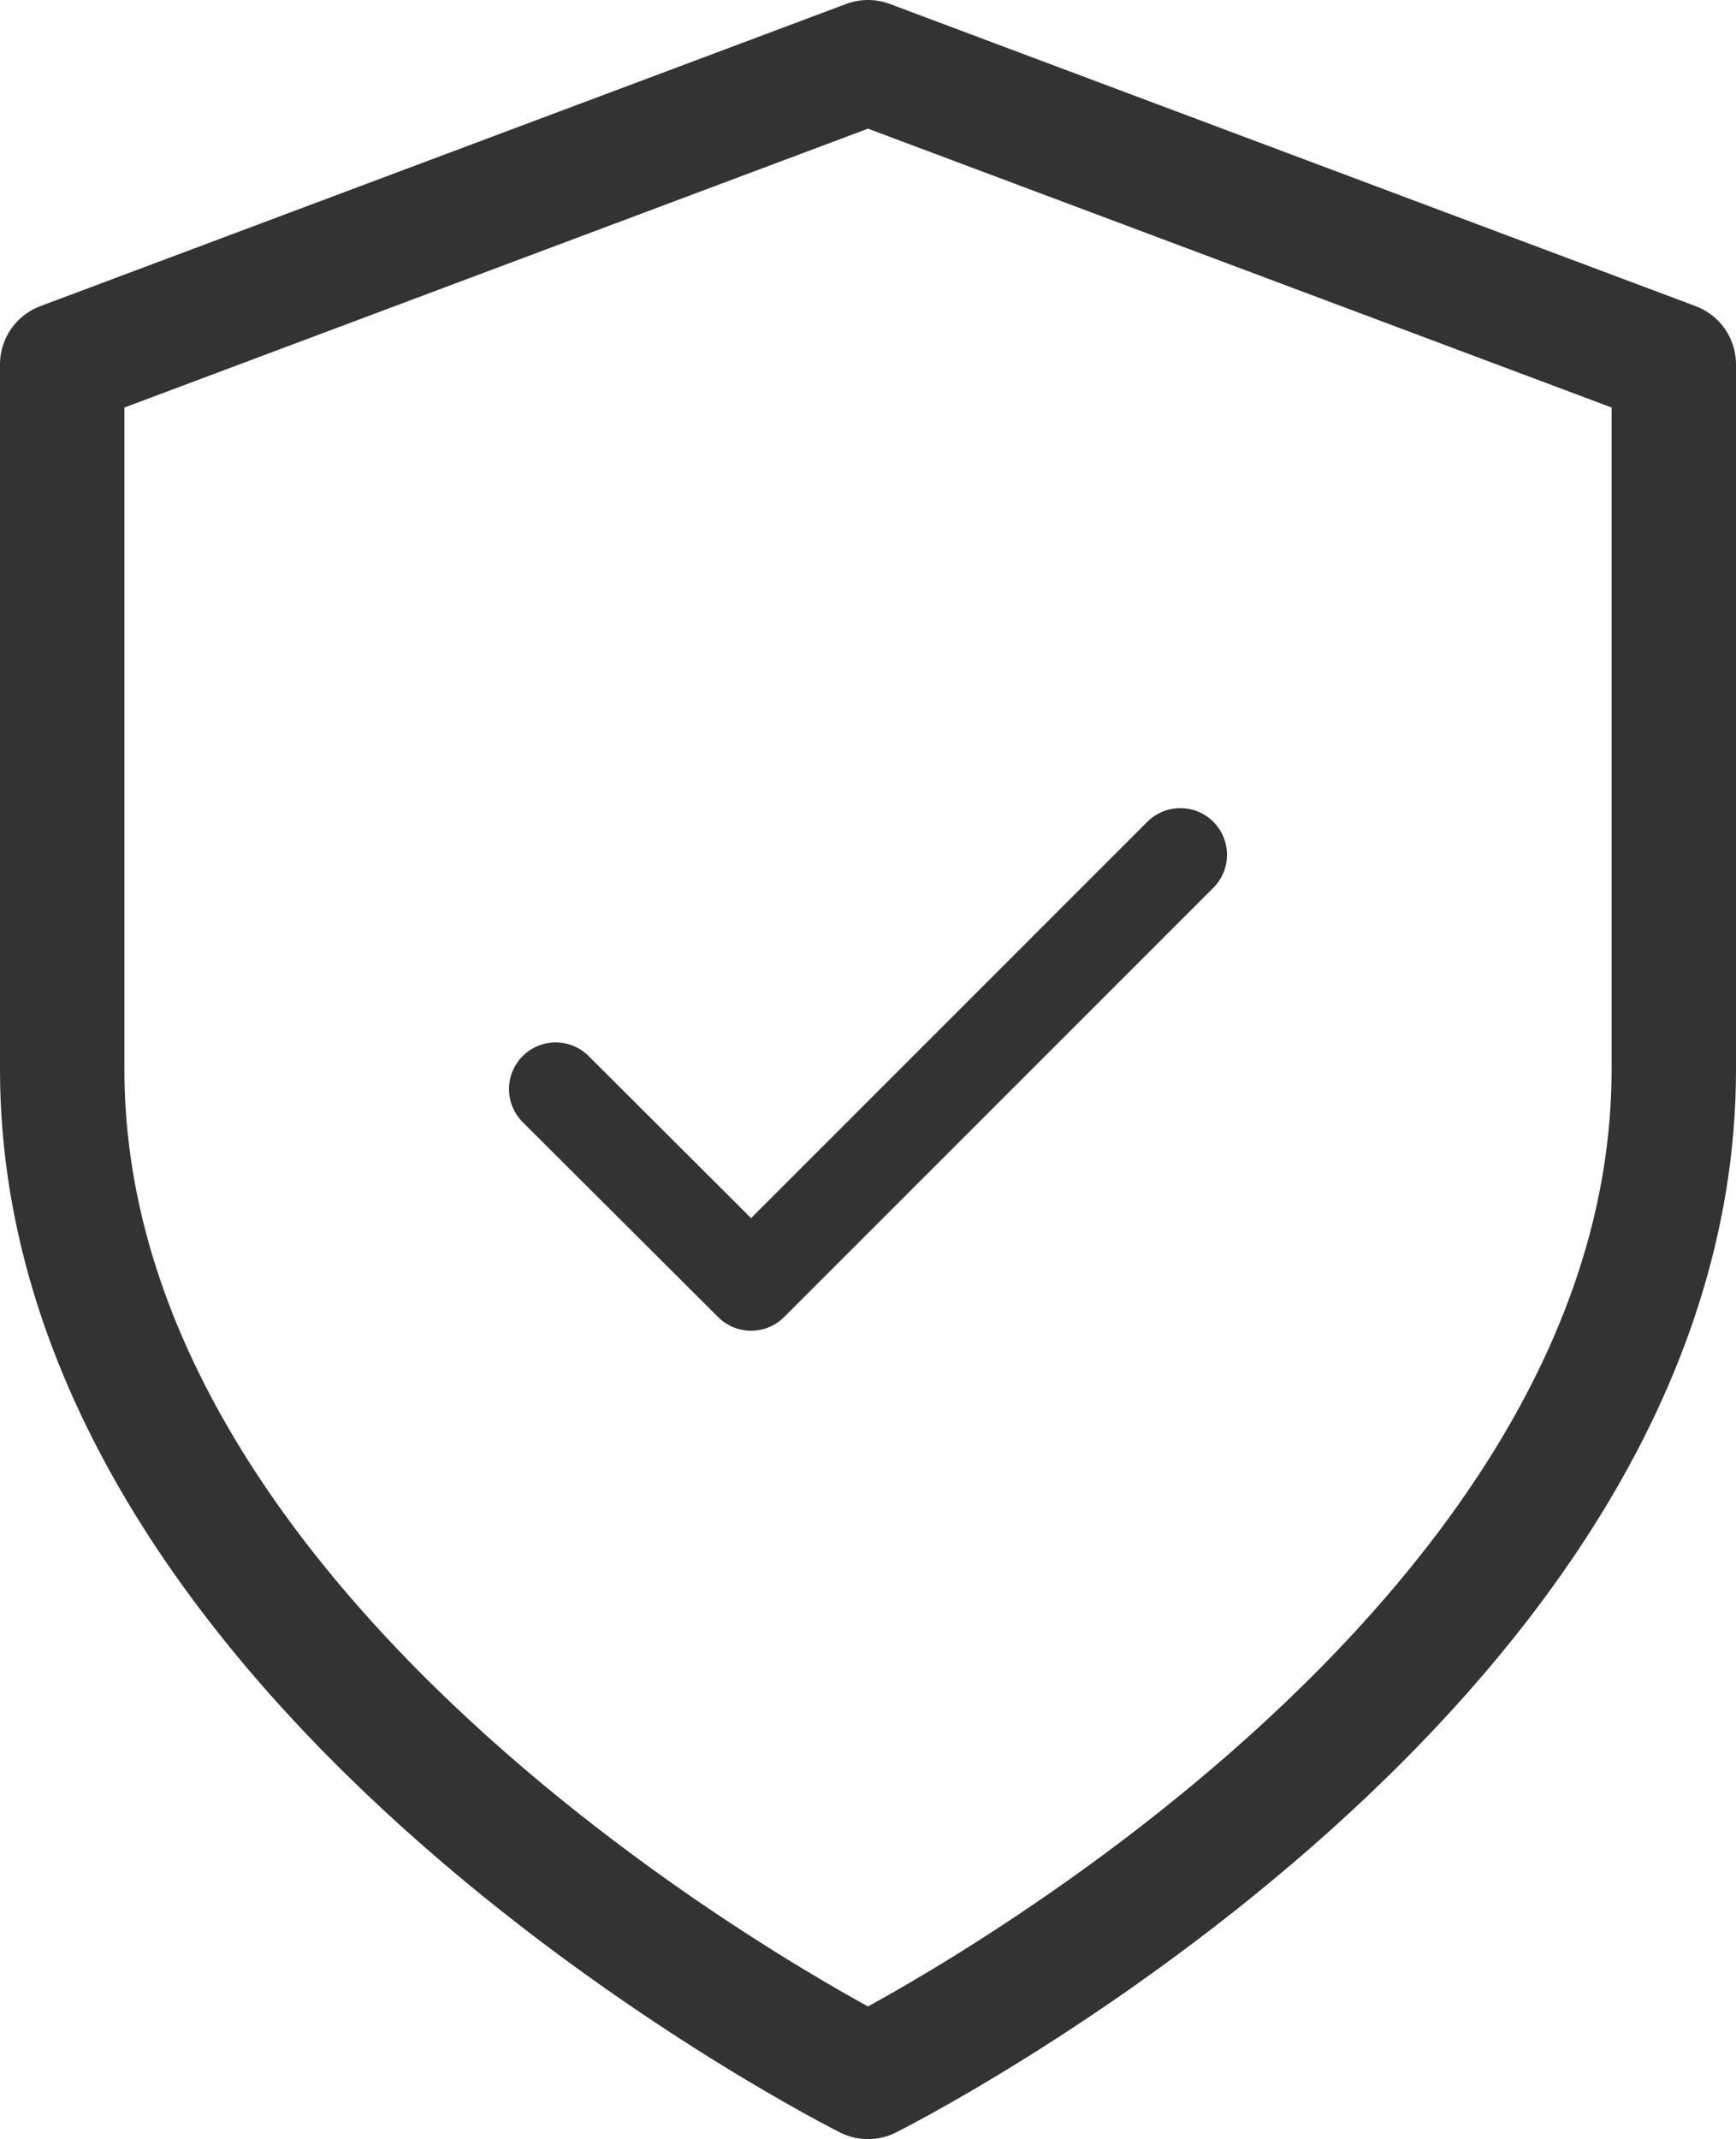
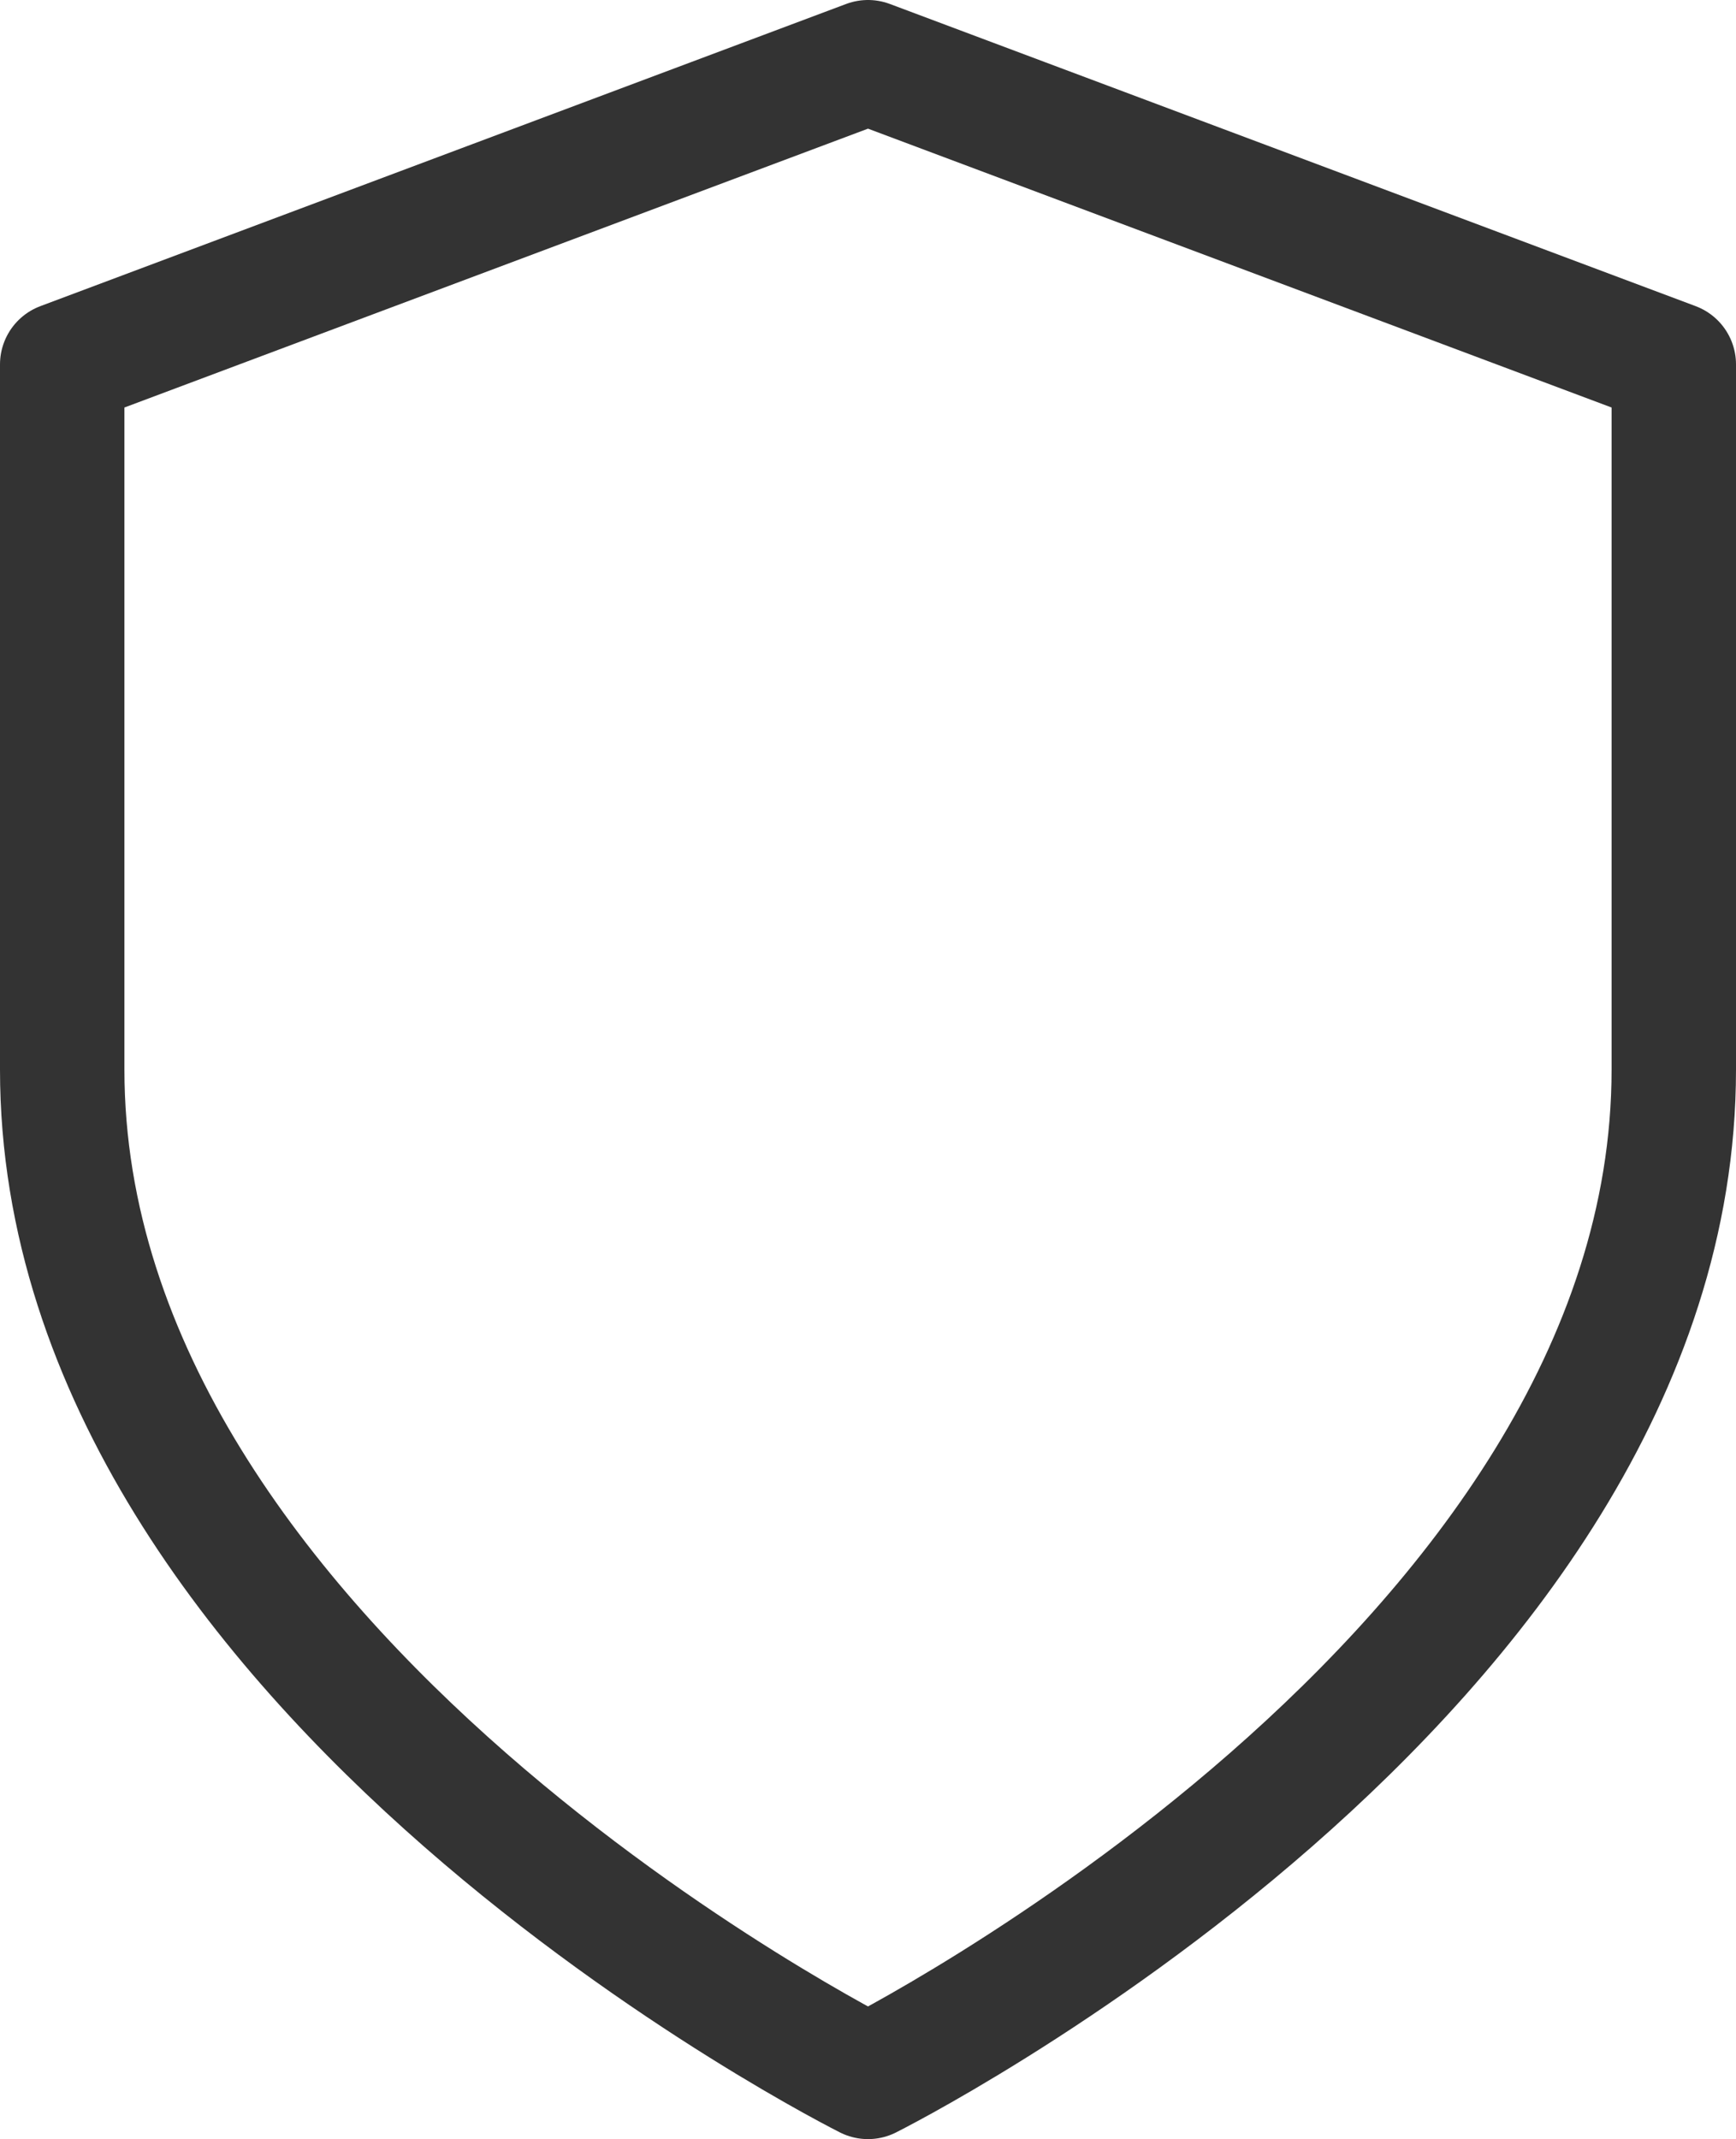
<svg xmlns="http://www.w3.org/2000/svg" width="27.906" height="34.382" viewBox="0 0 27.906 34.382">
  <g id="Gruppe_53" data-name="Gruppe 53" transform="translate(-1244.9 -5273)">
    <path id="Icon_feather-shield" data-name="Icon feather-shield" d="M18.953,35.382s12.953-6.476,12.953-16.191V7.857L18.953,3,6,7.857V19.191C6,28.905,18.953,35.382,18.953,35.382Z" transform="translate(1239.9 5271)" fill="none" stroke="#333" stroke-linecap="round" stroke-linejoin="round" stroke-width="2" />
-     <path id="Icon_feather-check" data-name="Icon feather-check" d="M16.042,9l-6.9,6.9L6,12.766" transform="translate(1247.832 5277.739)" fill="none" stroke="#333" stroke-linecap="round" stroke-linejoin="round" stroke-width="1.5" />
  </g>
</svg>